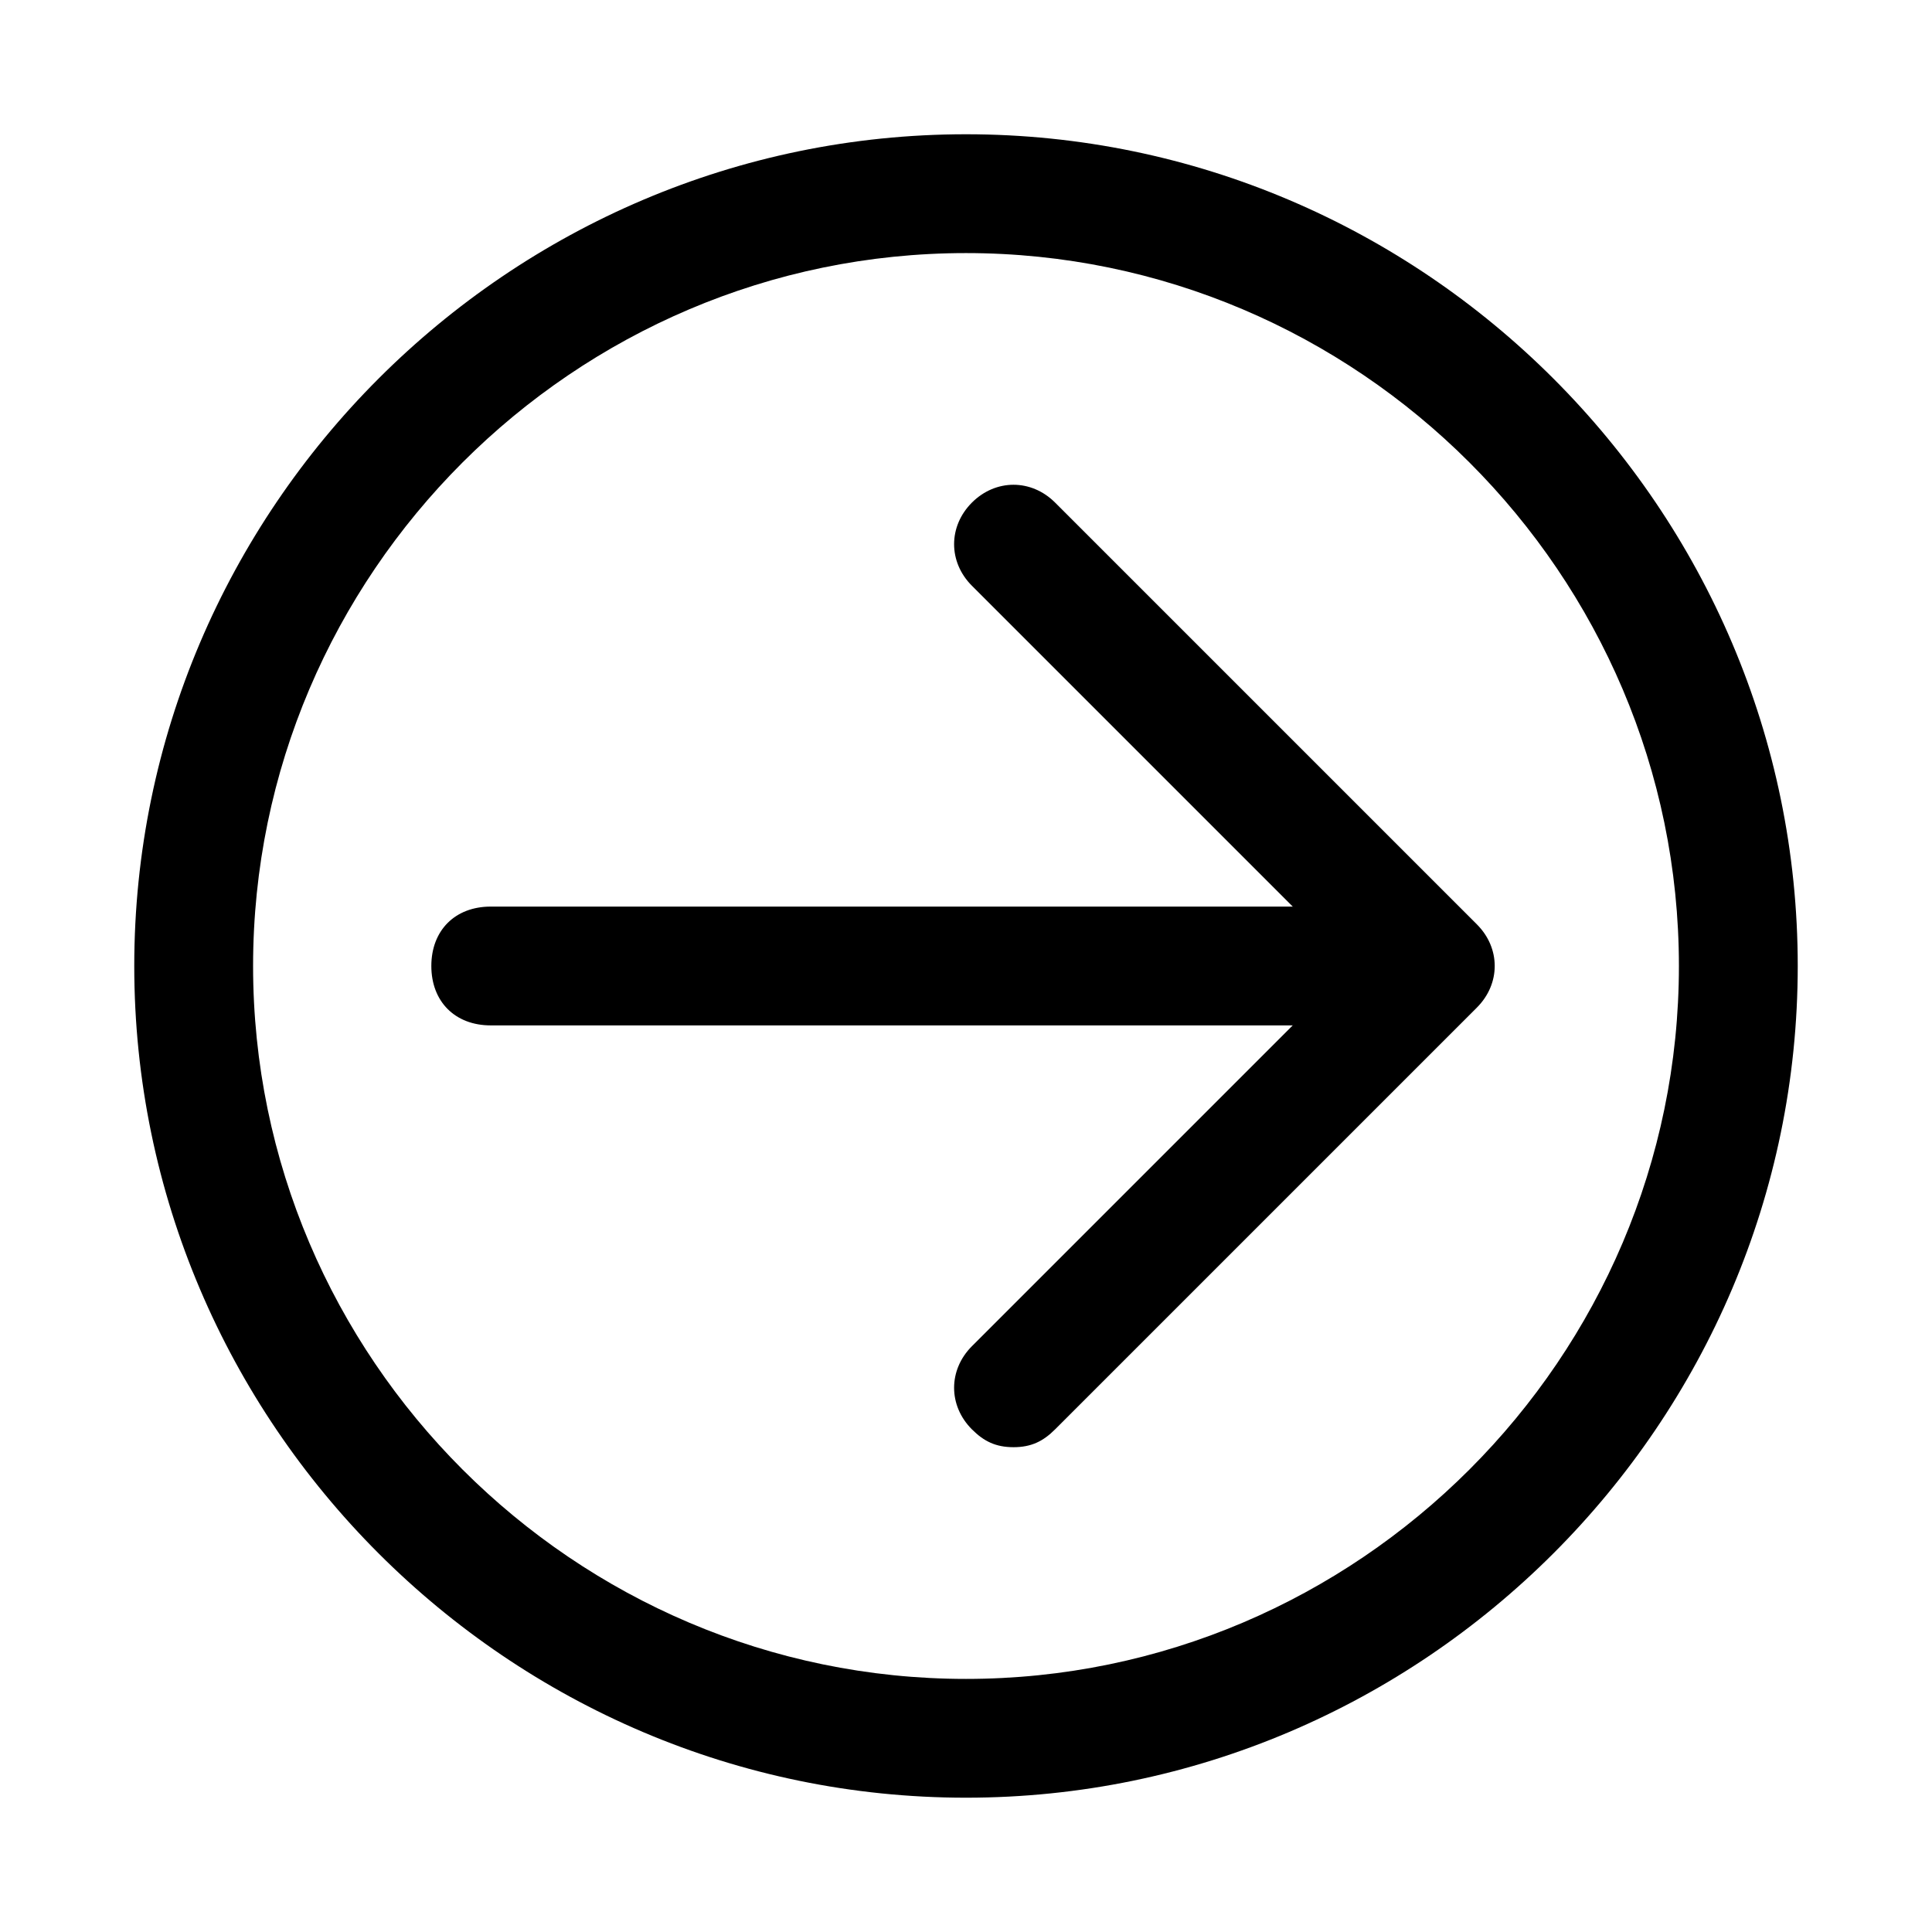
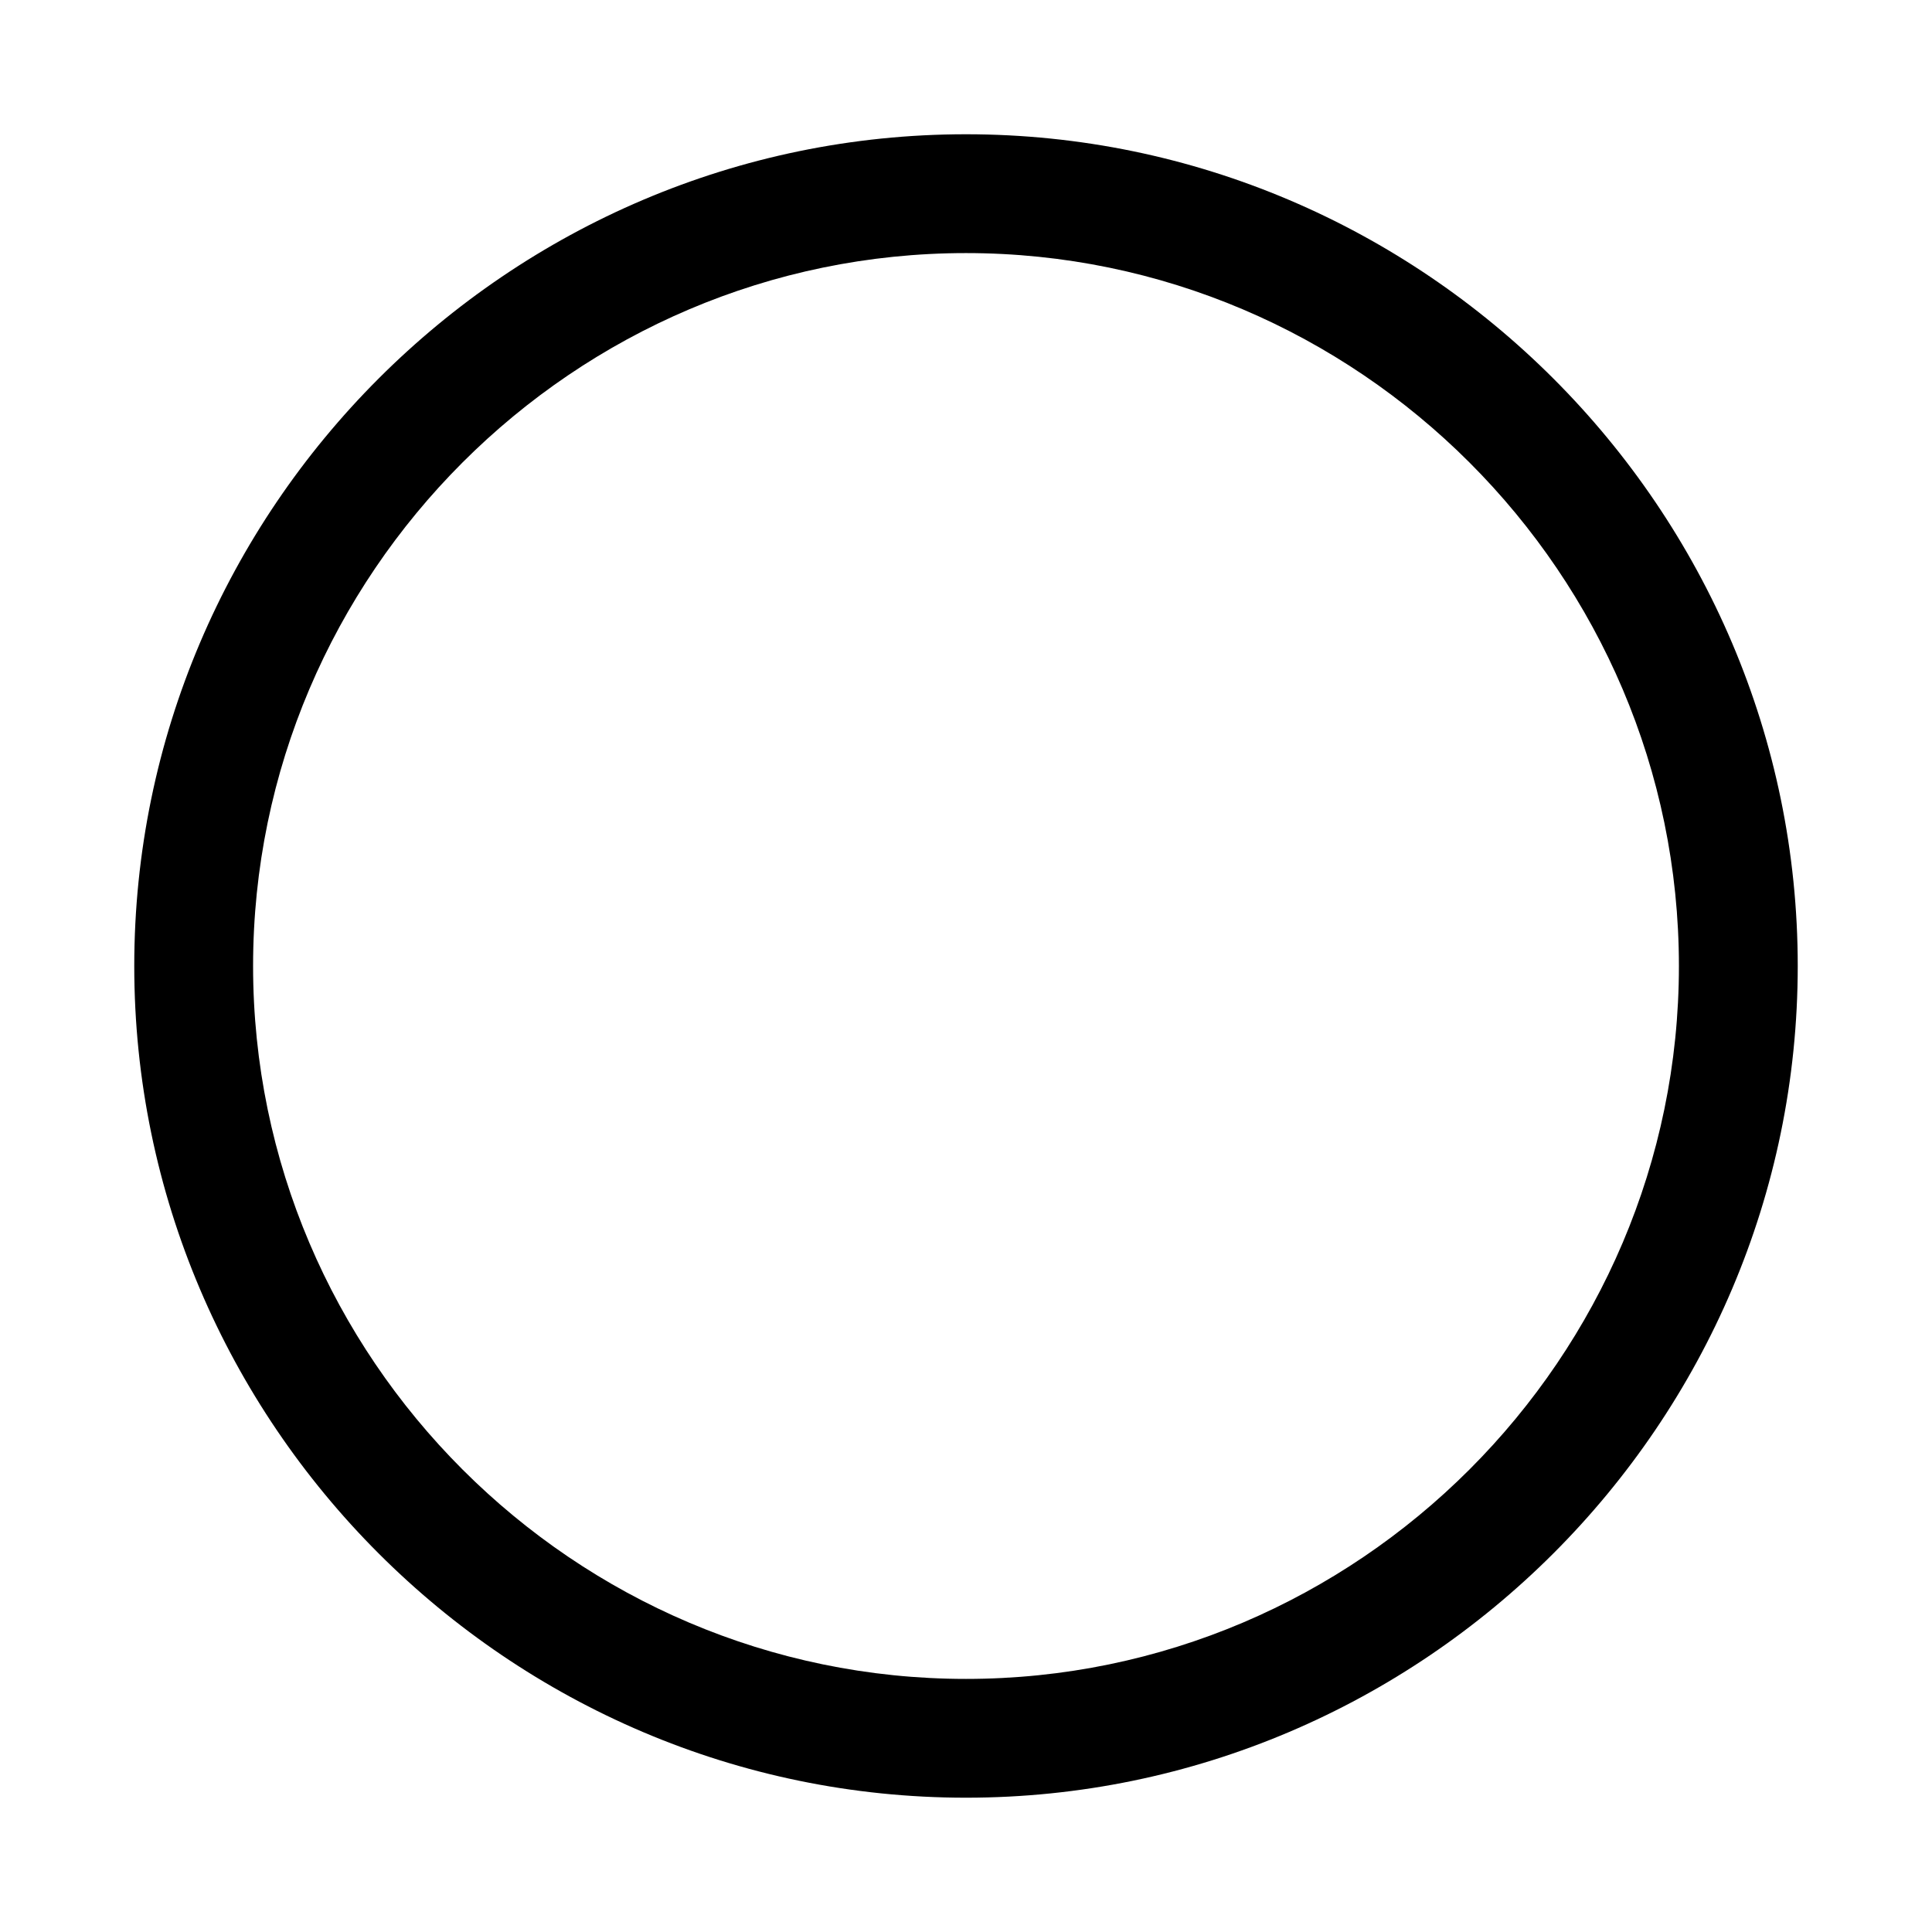
<svg xmlns="http://www.w3.org/2000/svg" fill="#000000" width="800px" height="800px" version="1.1" viewBox="144 144 512 512">
  <g>
    <path d="m400 620.41c-121.23 0-220.42-99.188-220.42-220.41 0-121.23 99.188-220.42 220.42-220.42s220.42 99.188 220.42 220.42c-0.004 121.23-99.191 220.41-220.42 220.41zm0-409.34c-103.91 0-188.93 85.016-188.93 188.93 0 103.91 85.02 188.93 188.93 188.93s188.93-85.02 188.93-188.93c-0.004-103.91-85.02-188.93-188.93-188.93z" />
-     <path d="m412.59 527.52c-4.723 0-7.871-1.574-11.02-4.723-6.297-6.297-6.297-15.742 0-22.043l100.76-100.76-100.76-100.76c-6.297-6.297-6.297-15.742 0-22.043 6.297-6.297 15.742-6.297 22.043 0l111.78 111.78c6.297 6.297 6.297 15.742 0 22.043l-111.78 111.78c-3.152 3.152-6.301 4.727-11.023 4.727z" />
-     <path d="m494.46 415.74h-220.41c-9.445 0-15.742-6.297-15.742-15.742s6.297-15.742 15.742-15.742h220.42c9.445 0 15.742 6.297 15.742 15.742s-6.297 15.742-15.746 15.742z" />
  </g>
</svg>